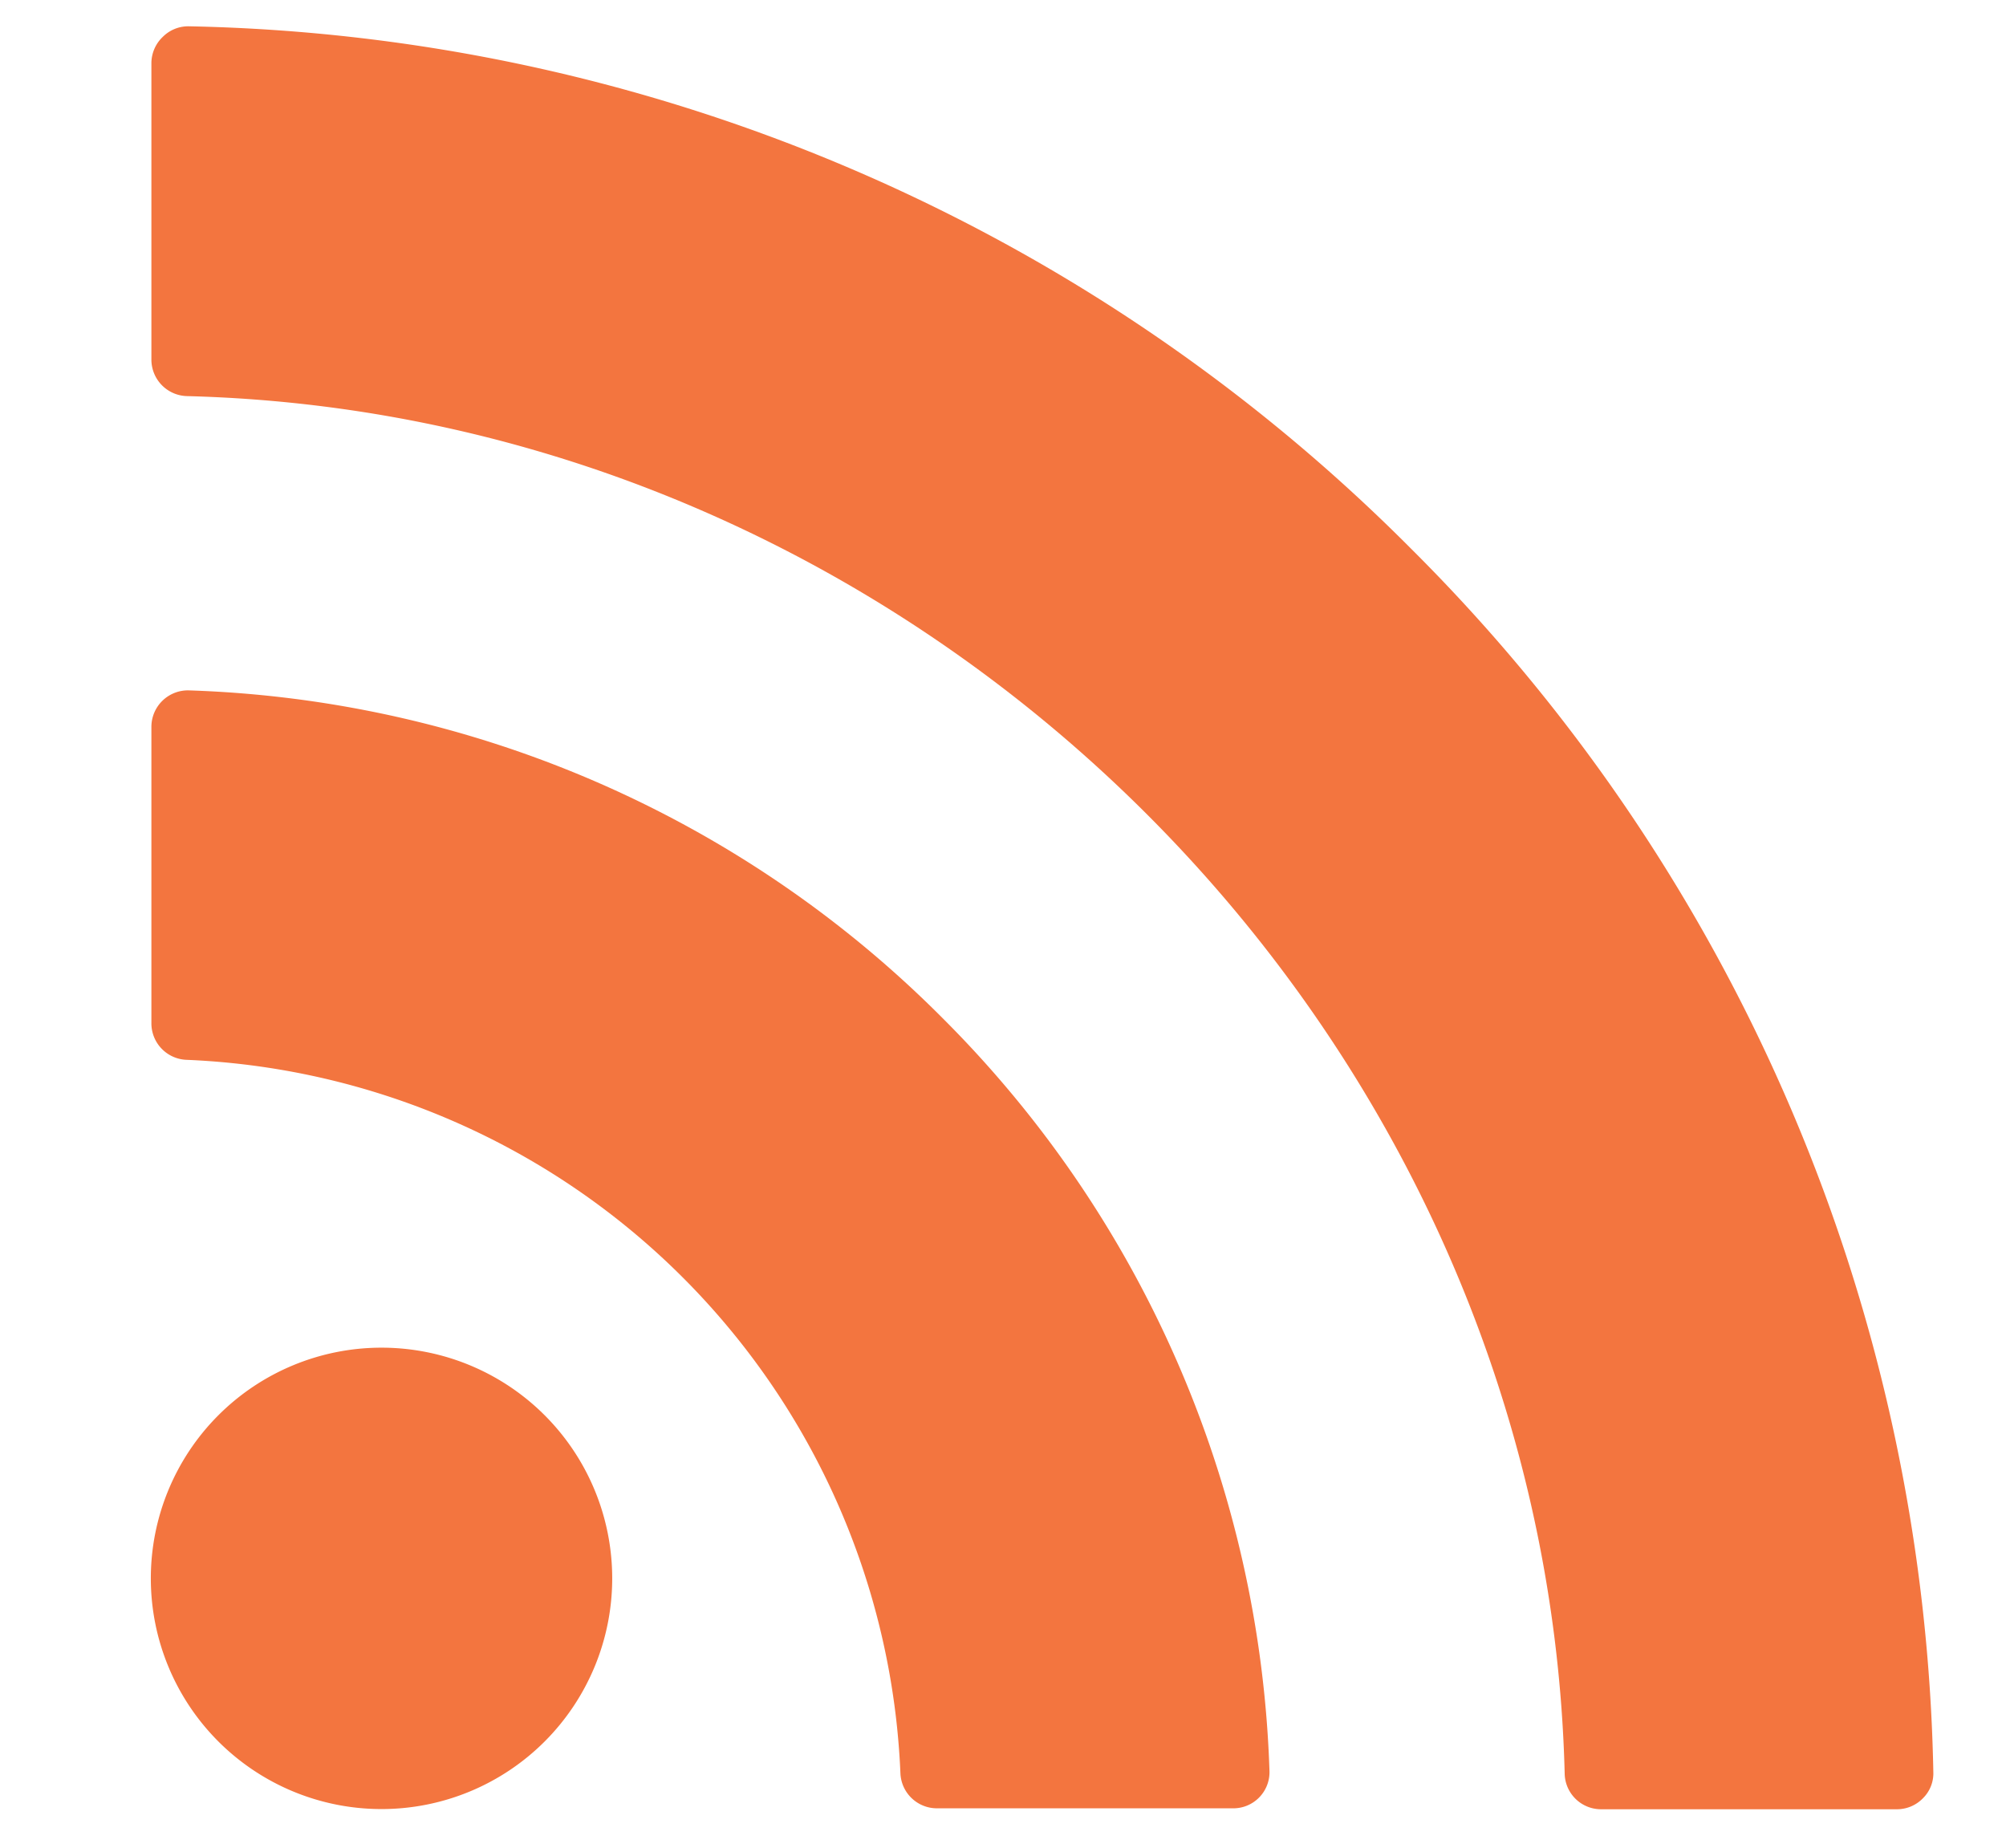
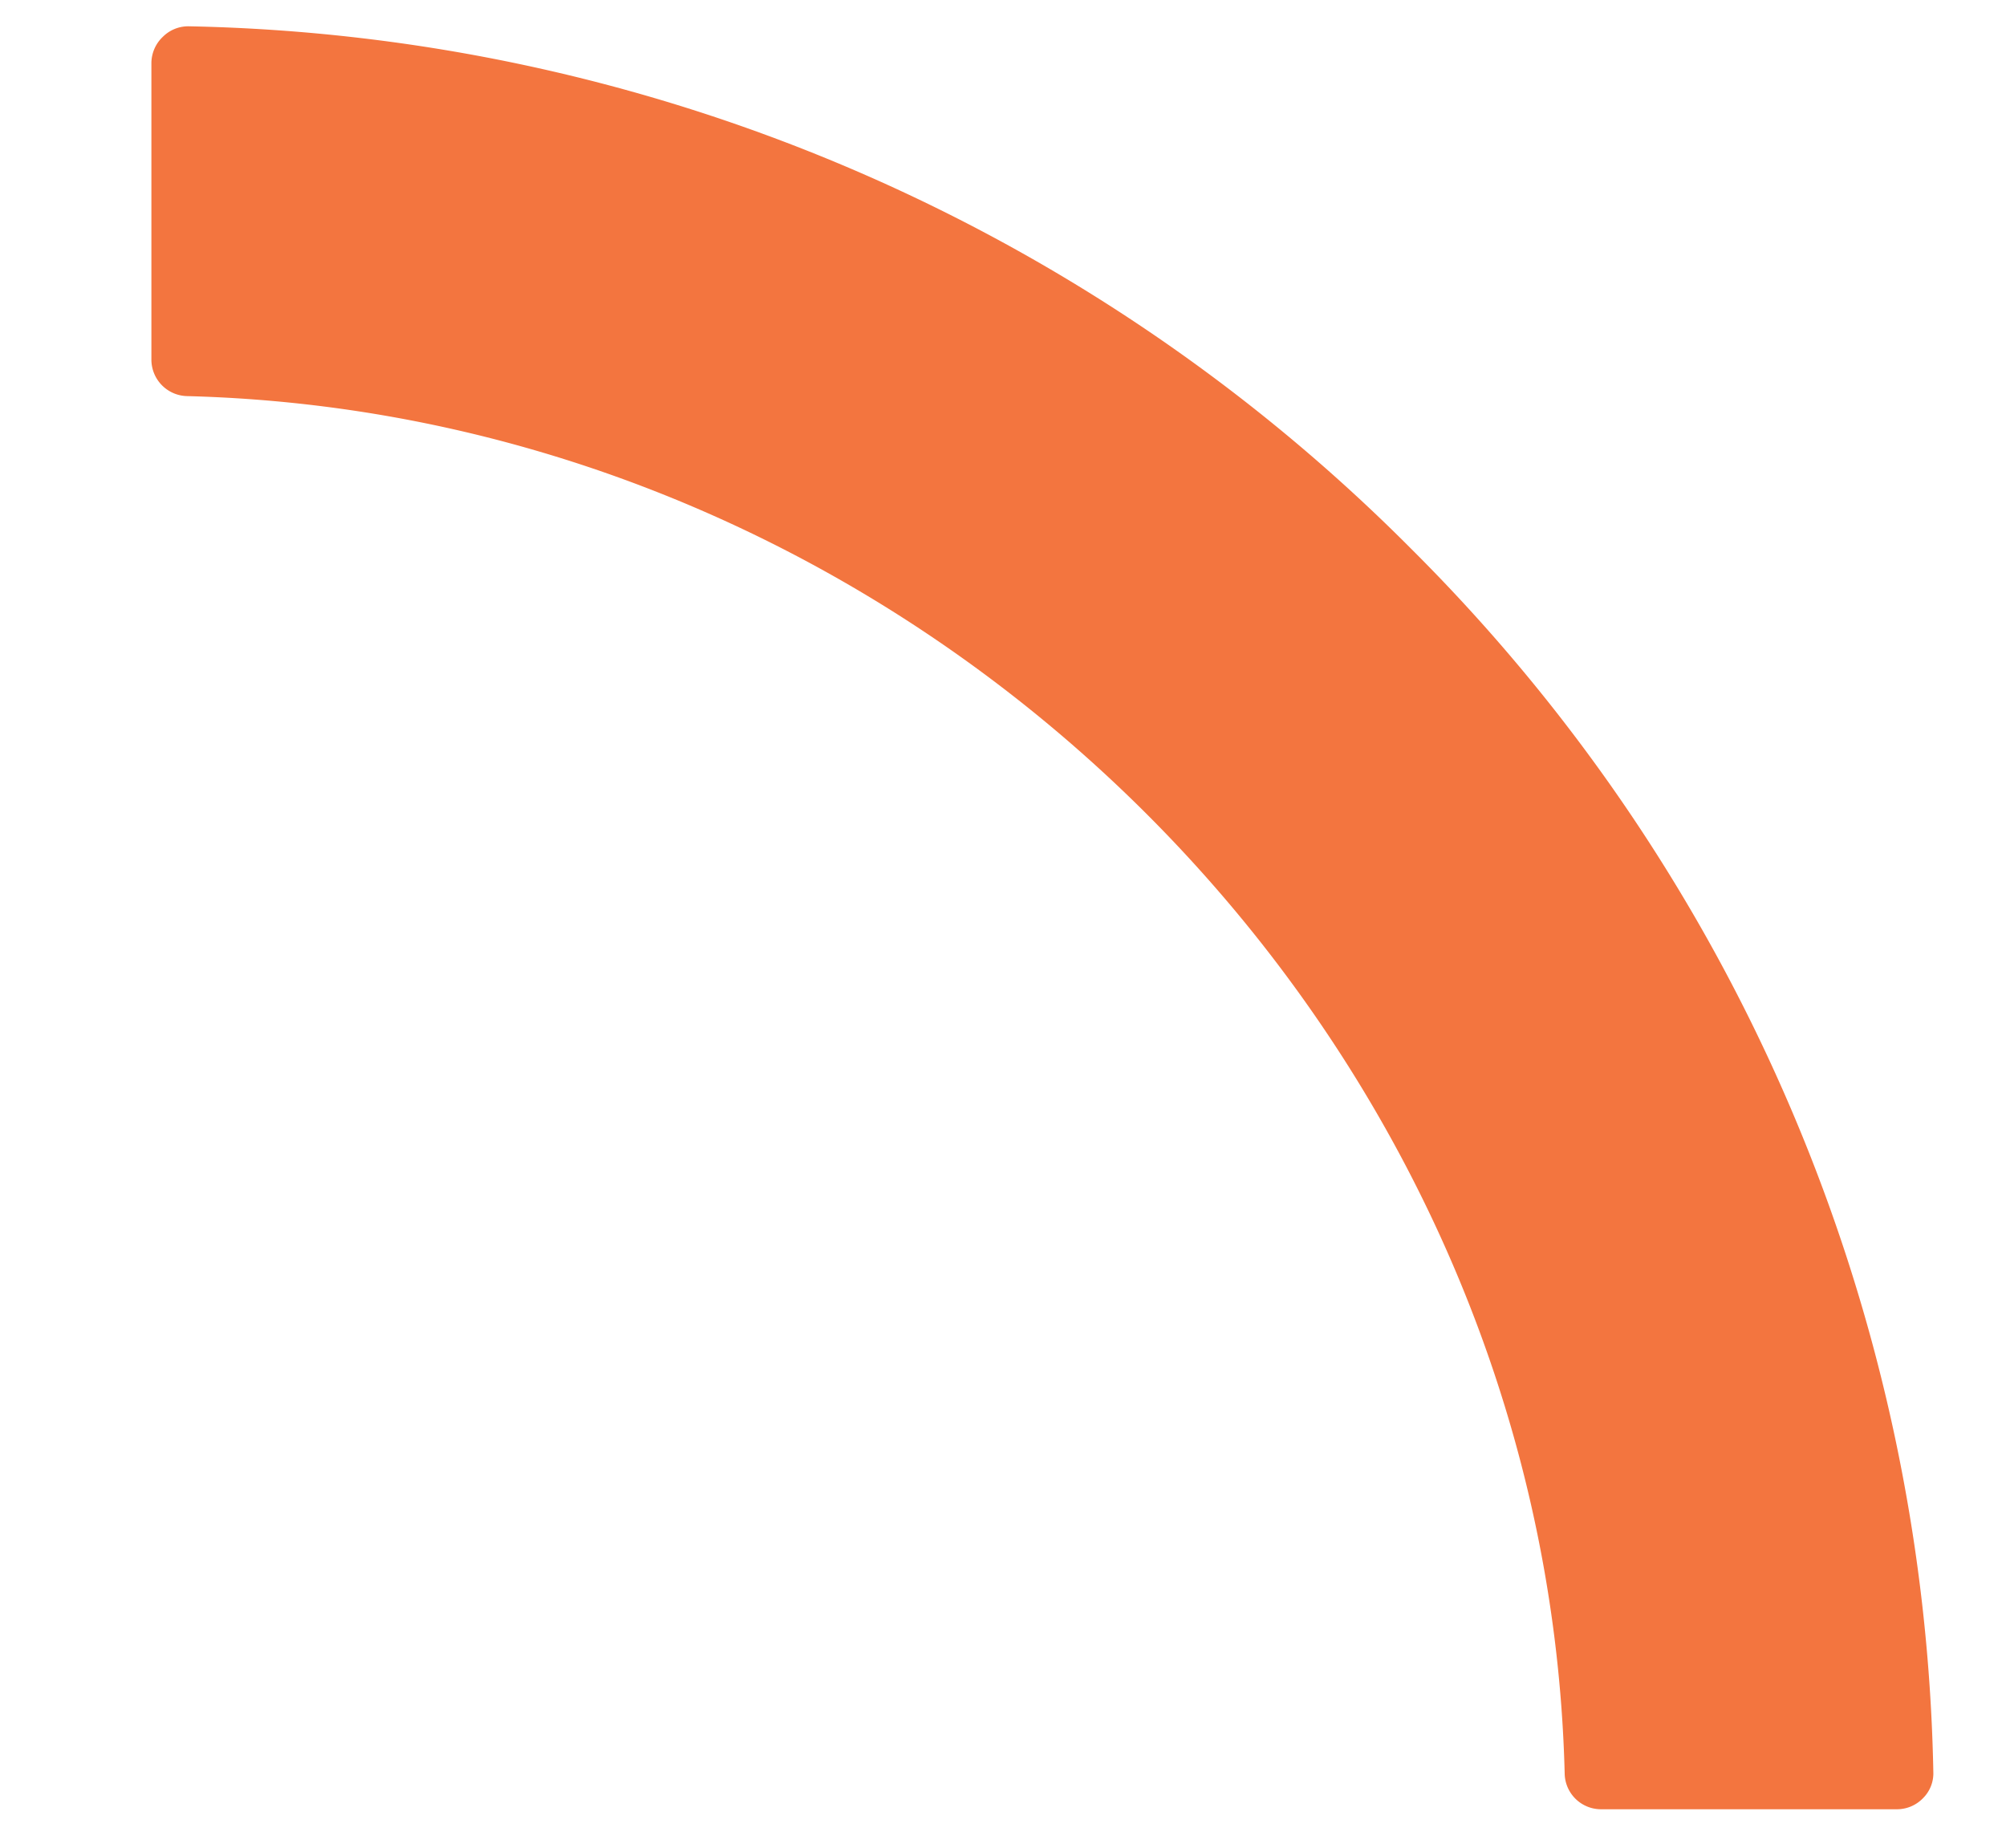
<svg xmlns="http://www.w3.org/2000/svg" id="Layer_1" data-name="Layer 1" viewBox="0 0 106 97.63">
  <defs>
    <style>.cls-1{fill:#F3753F;}</style>
  </defs>
  <title>icon</title>
-   <path class="cls-1" d="M20.15,71.21a12.19,12.19,0,1,0,12.2,12.18,12.19,12.19,0,0,0-12.2-12.18Zm0,0" />
-   <path class="cls-1" d="M10,36.48a1.93,1.93,0,0,0-2,1.93V54.05A1.93,1.93,0,0,0,9.84,56,39.38,39.38,0,0,1,47.58,93.71a1.93,1.93,0,0,0,1.93,1.84H65.15a1.91,1.91,0,0,0,1.93-2,58.87,58.87,0,0,0-17.3-39.78A58.87,58.87,0,0,0,10,36.48Zm0,0" />
  <path class="cls-1" d="M74.57,29A93.69,93.69,0,0,0,10,1.39a1.9,1.9,0,0,0-1.39.55A1.93,1.93,0,0,0,8,3.32V19a1.93,1.93,0,0,0,1.88,1.93c39.16,1,71.82,33.64,72.8,72.79a1.92,1.92,0,0,0,1.92,1.88h15.64a1.91,1.91,0,0,0,1.37-.58,1.85,1.85,0,0,0,.55-1.39A93.68,93.68,0,0,0,74.57,29Zm0,0" />
</svg>